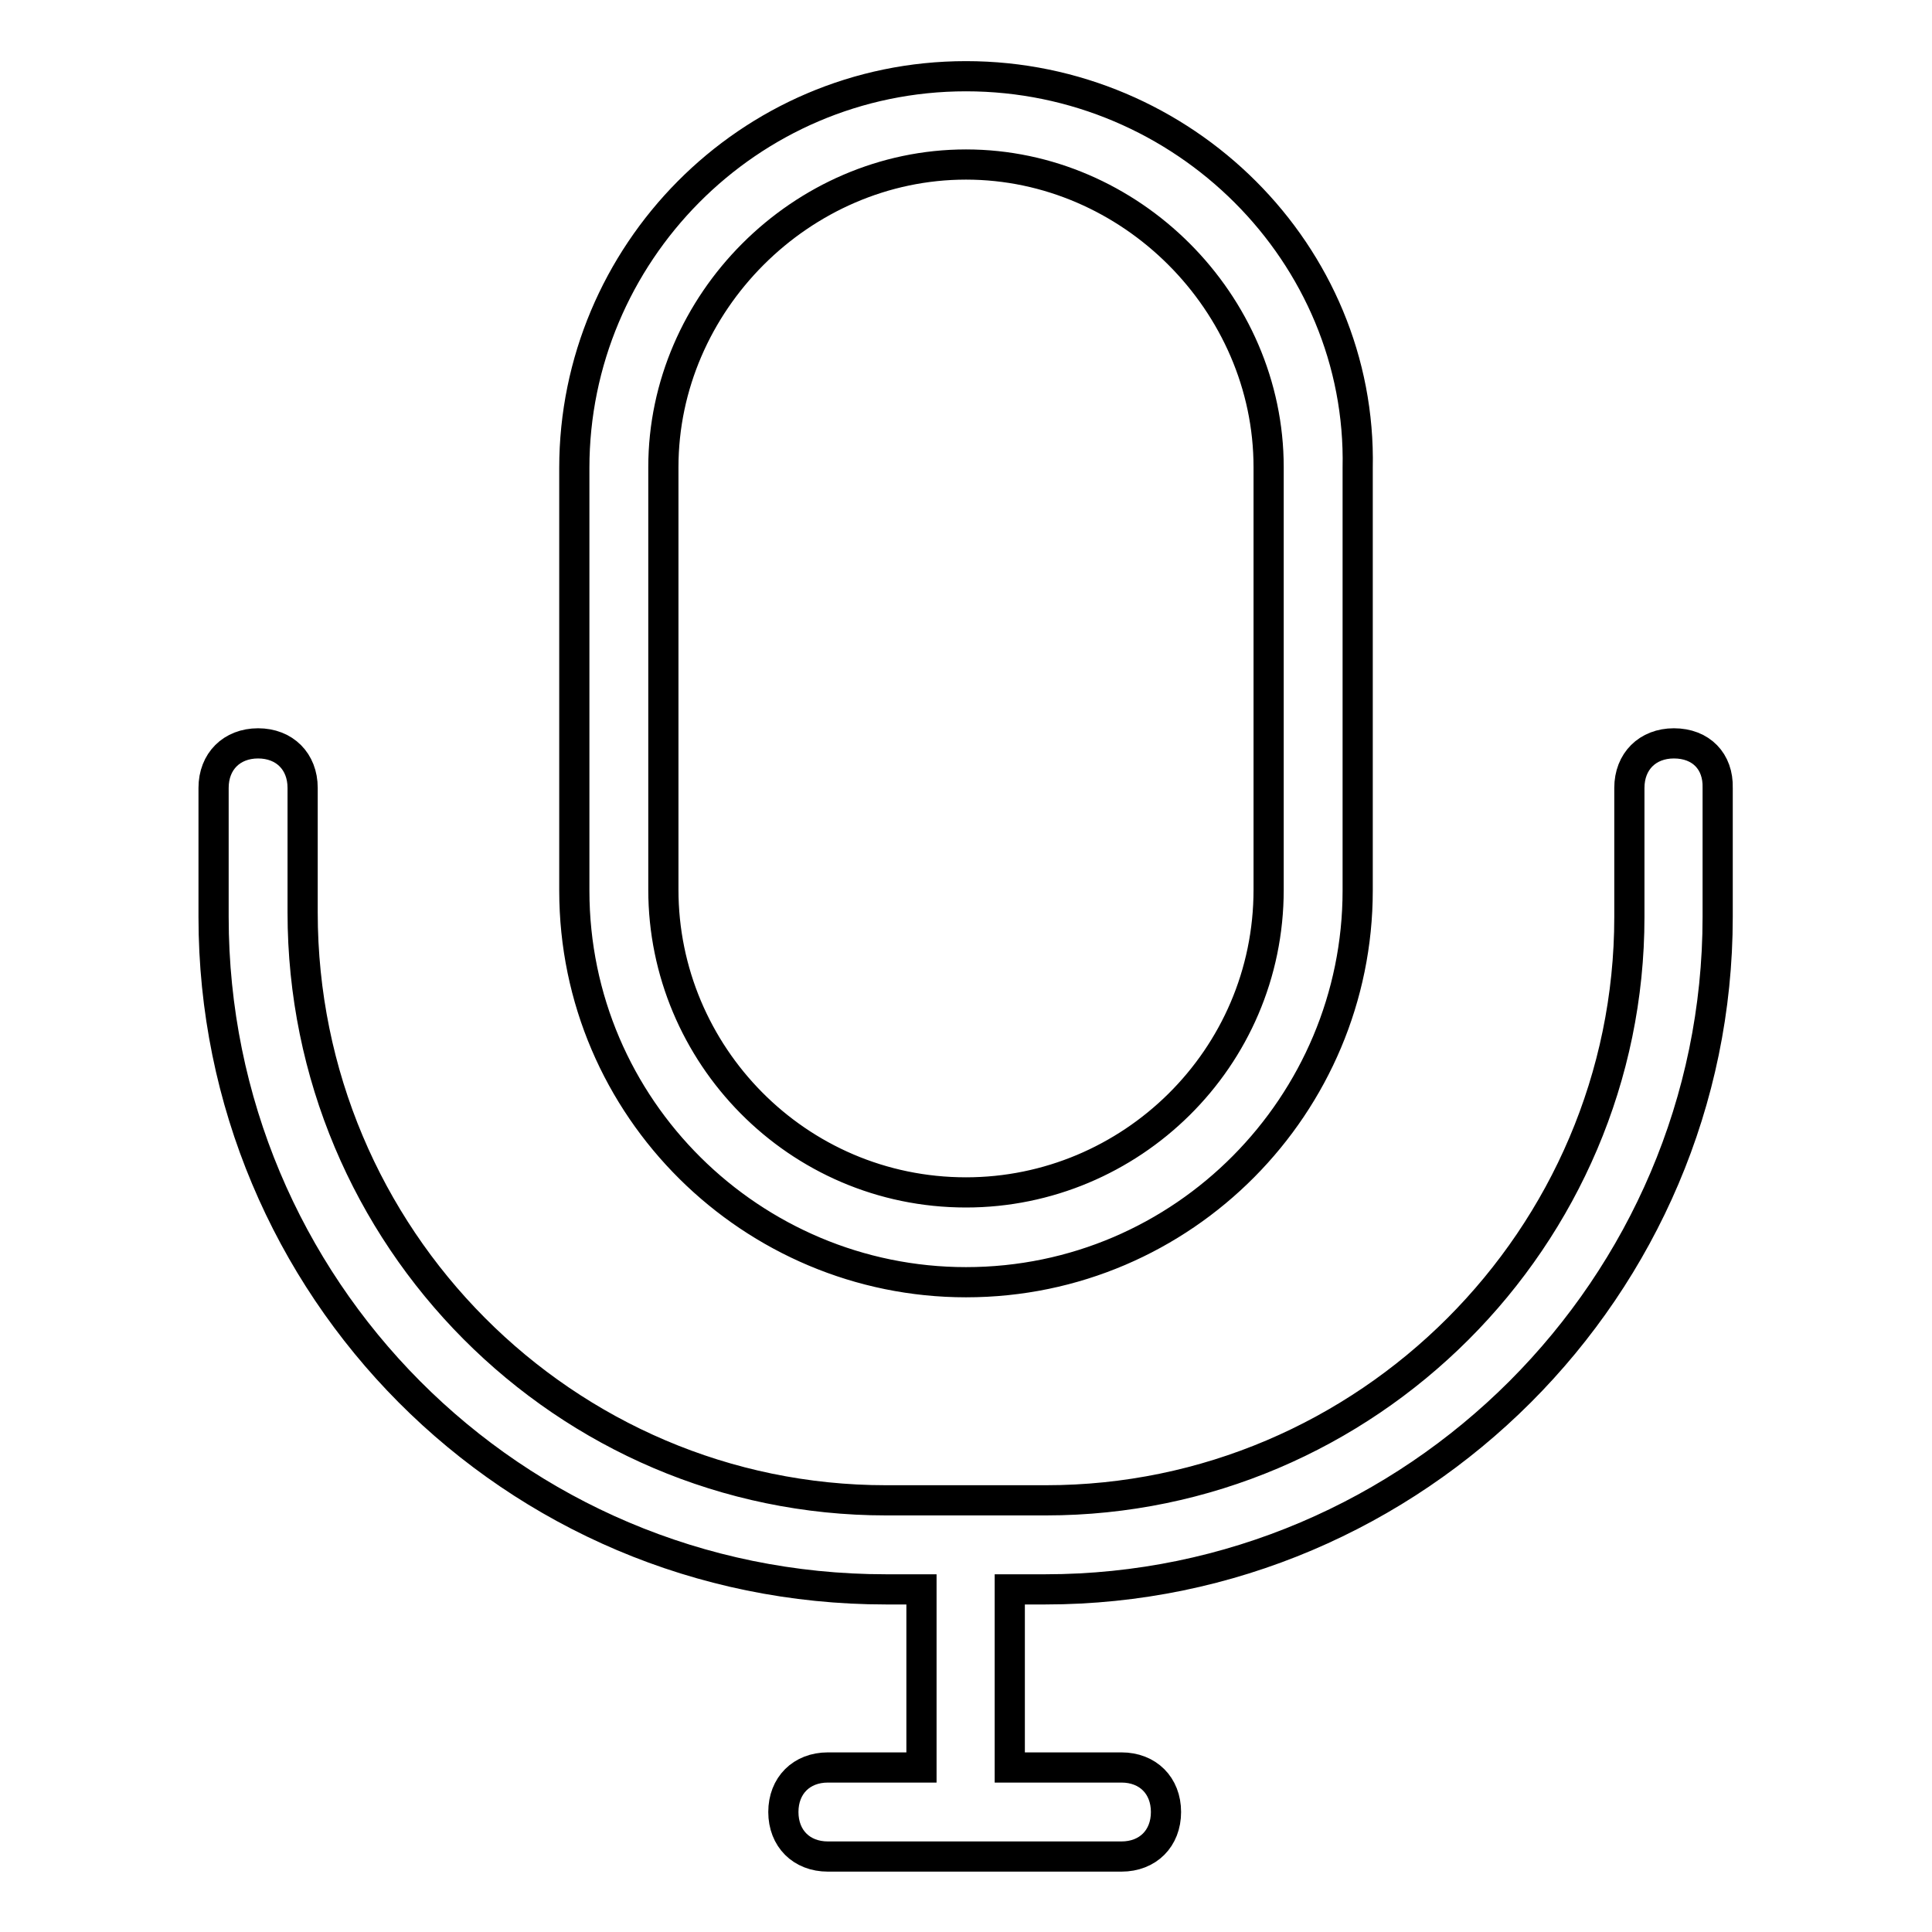
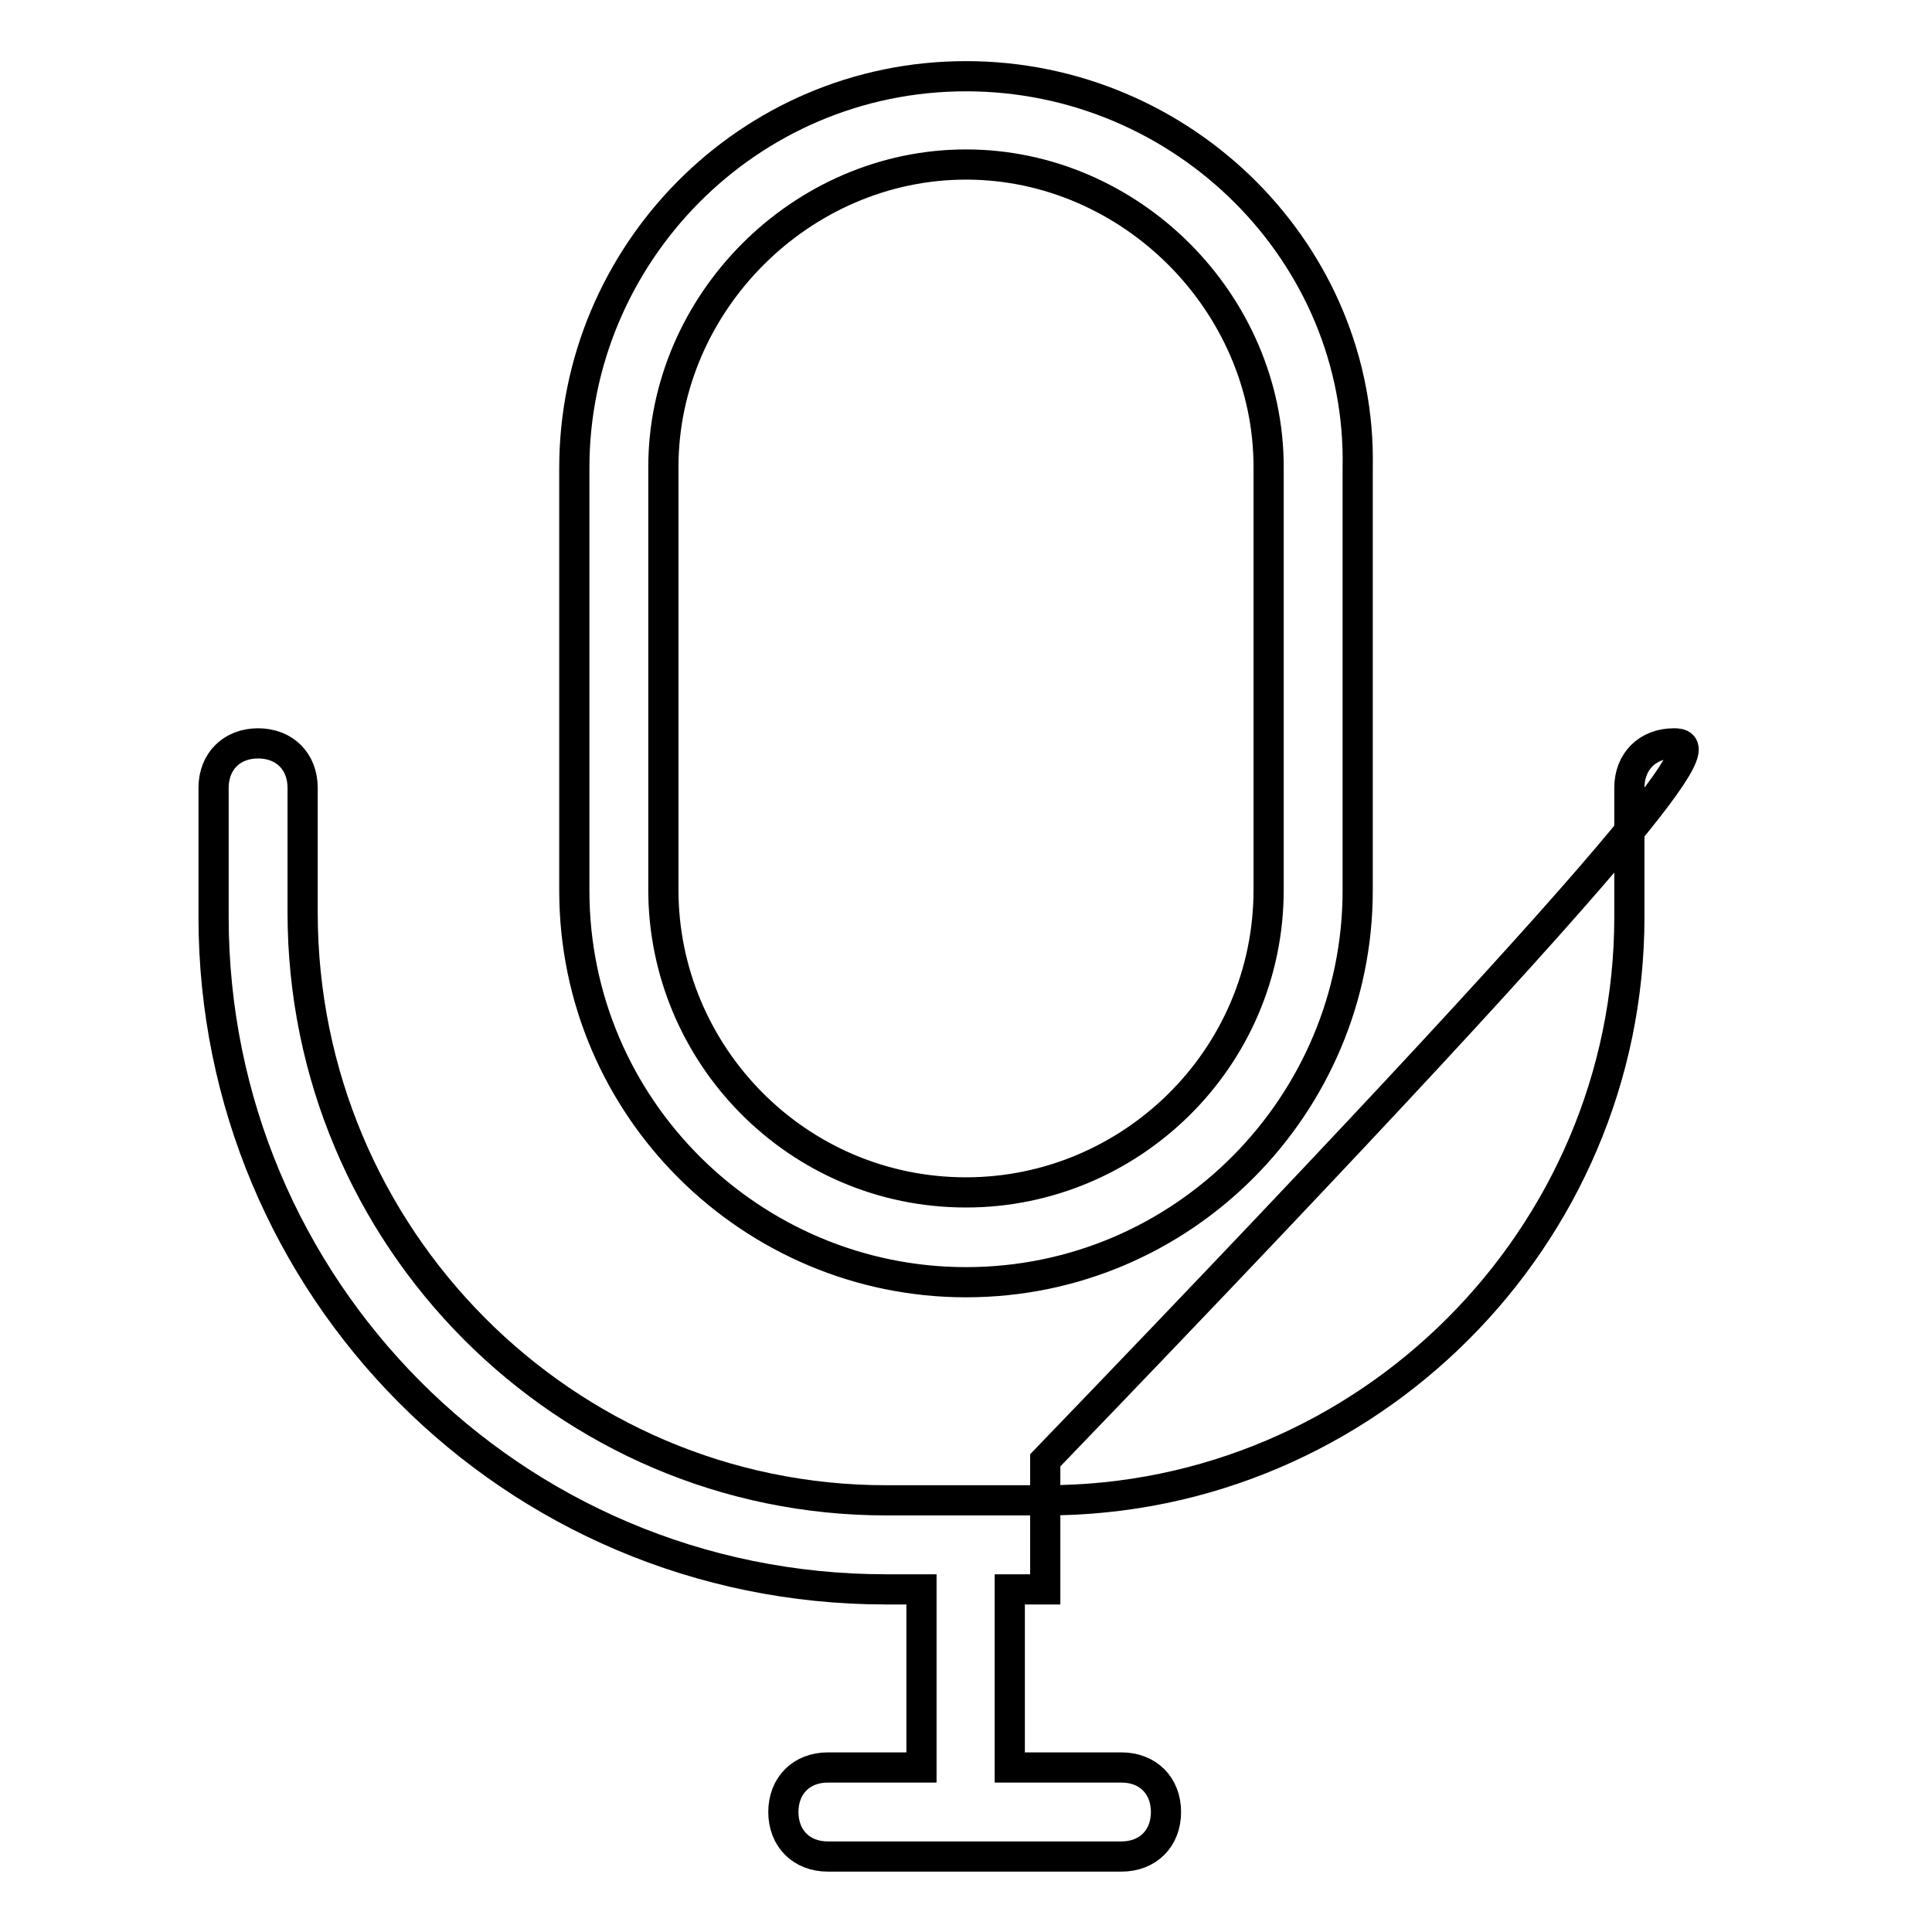
<svg xmlns="http://www.w3.org/2000/svg" version="1.1" x="0px" y="0px" viewBox="0 0 256 256" enable-background="new 0 0 256 256" xml:space="preserve">
  <g>
-     <path stroke-width="4" fill-opacity="0" stroke="#000000" d="M128,169.9c28.9,0,51.9-23.6,51.9-51.9v-56c0.6-28.3-23-51.9-51.9-51.9c-28.9,0-51.9,23.6-51.9,51.9v56 C76.1,146.9,99.7,169.9,128,169.9z M87.9,61.9c0-21.8,18.3-40.1,40.1-40.1c21.8,0,40.1,18.3,40.1,40.1v56 c0,22.4-18.3,40.1-40.1,40.1c-22.4,0-40.1-18.3-40.1-40.1V61.9z M221.8,98.5c-3.5,0-5.9,2.4-5.9,5.9v17.1 c0,42.5-34.8,77.3-77.3,77.3h-21.2c-42.5,0-77.3-34.8-77.3-77.9v-16.5c0-3.5-2.4-5.9-5.9-5.9s-5.9,2.4-5.9,5.9v17.1 c0,49,39.5,89.1,89.1,89.1h4.7v23.6h-12.4c-3.5,0-5.9,2.4-5.9,5.9s2.4,5.9,5.9,5.9h38.9c3.5,0,5.9-2.4,5.9-5.9s-2.4-5.9-5.9-5.9 h-14.8v-23.6h4.7c49,0,89.1-40.1,89.1-89.1v-17.1C227.7,100.9,225.4,98.5,221.8,98.5z" />
+     <path stroke-width="4" fill-opacity="0" stroke="#000000" d="M128,169.9c28.9,0,51.9-23.6,51.9-51.9v-56c0.6-28.3-23-51.9-51.9-51.9c-28.9,0-51.9,23.6-51.9,51.9v56 C76.1,146.9,99.7,169.9,128,169.9z M87.9,61.9c0-21.8,18.3-40.1,40.1-40.1c21.8,0,40.1,18.3,40.1,40.1v56 c0,22.4-18.3,40.1-40.1,40.1c-22.4,0-40.1-18.3-40.1-40.1V61.9z M221.8,98.5c-3.5,0-5.9,2.4-5.9,5.9v17.1 c0,42.5-34.8,77.3-77.3,77.3h-21.2c-42.5,0-77.3-34.8-77.3-77.9v-16.5c0-3.5-2.4-5.9-5.9-5.9s-5.9,2.4-5.9,5.9v17.1 c0,49,39.5,89.1,89.1,89.1h4.7v23.6h-12.4c-3.5,0-5.9,2.4-5.9,5.9s2.4,5.9,5.9,5.9h38.9c3.5,0,5.9-2.4,5.9-5.9s-2.4-5.9-5.9-5.9 h-14.8v-23.6h4.7v-17.1C227.7,100.9,225.4,98.5,221.8,98.5z" />
  </g>
</svg>